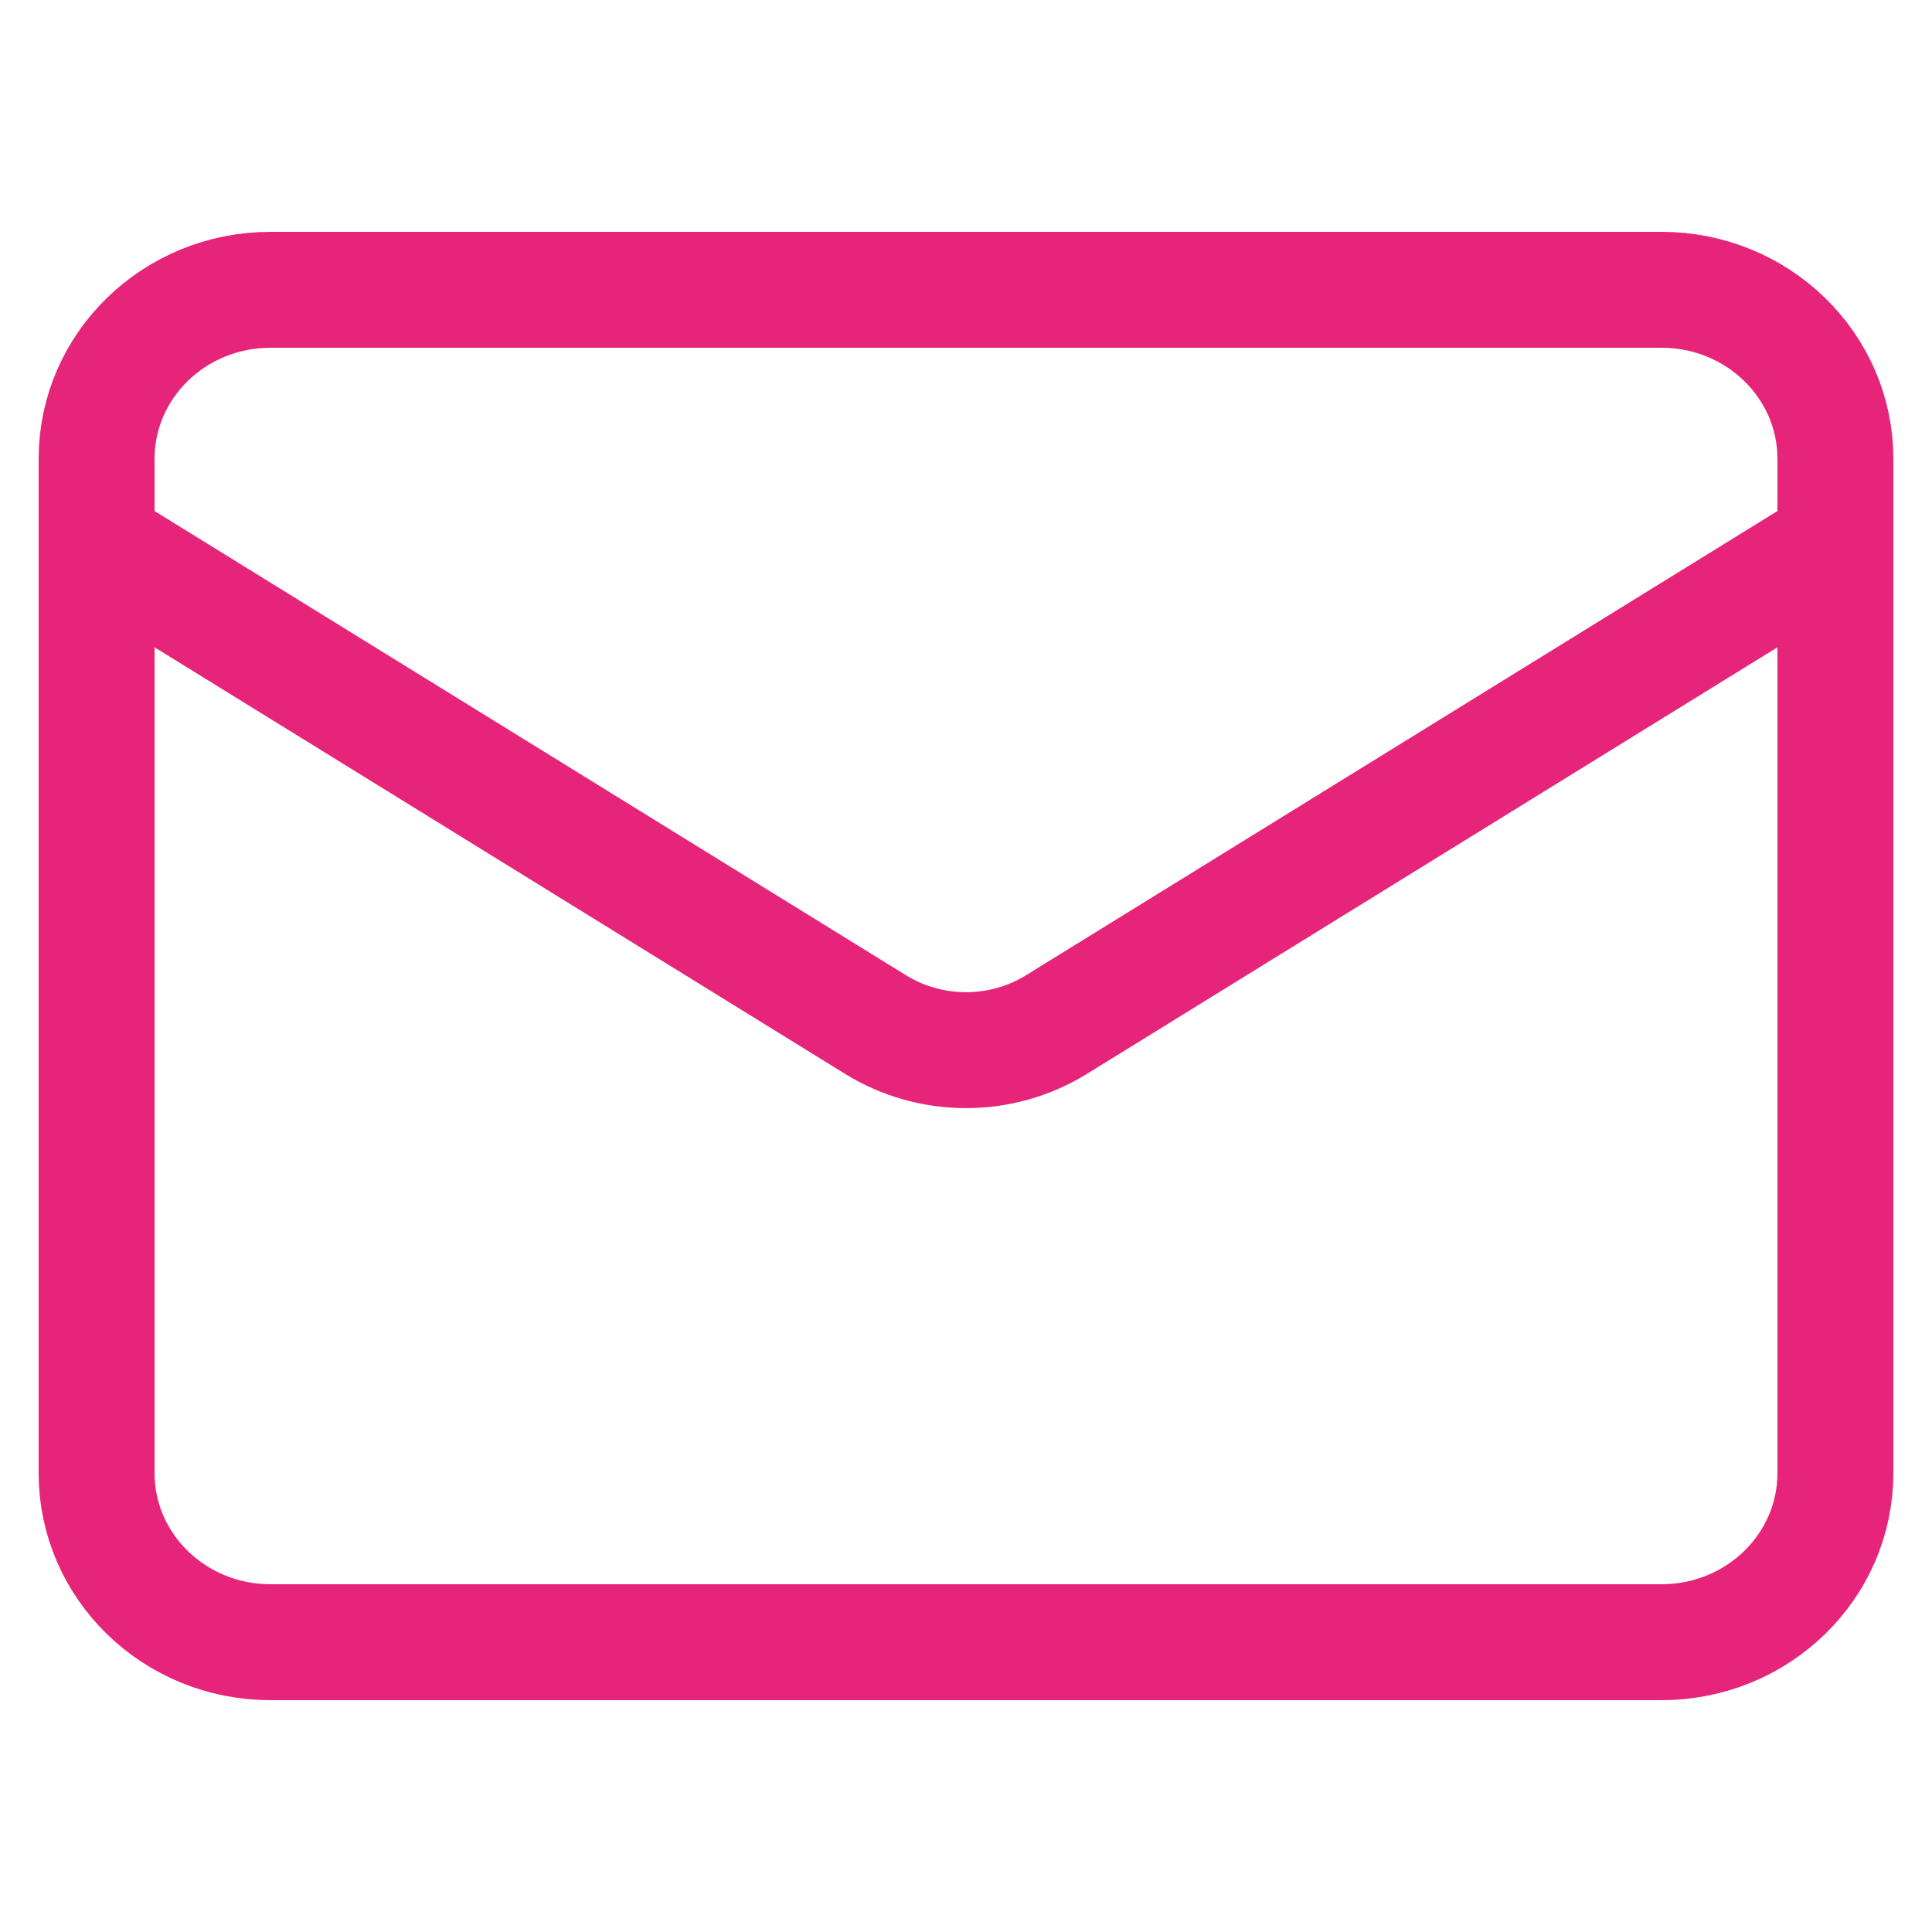
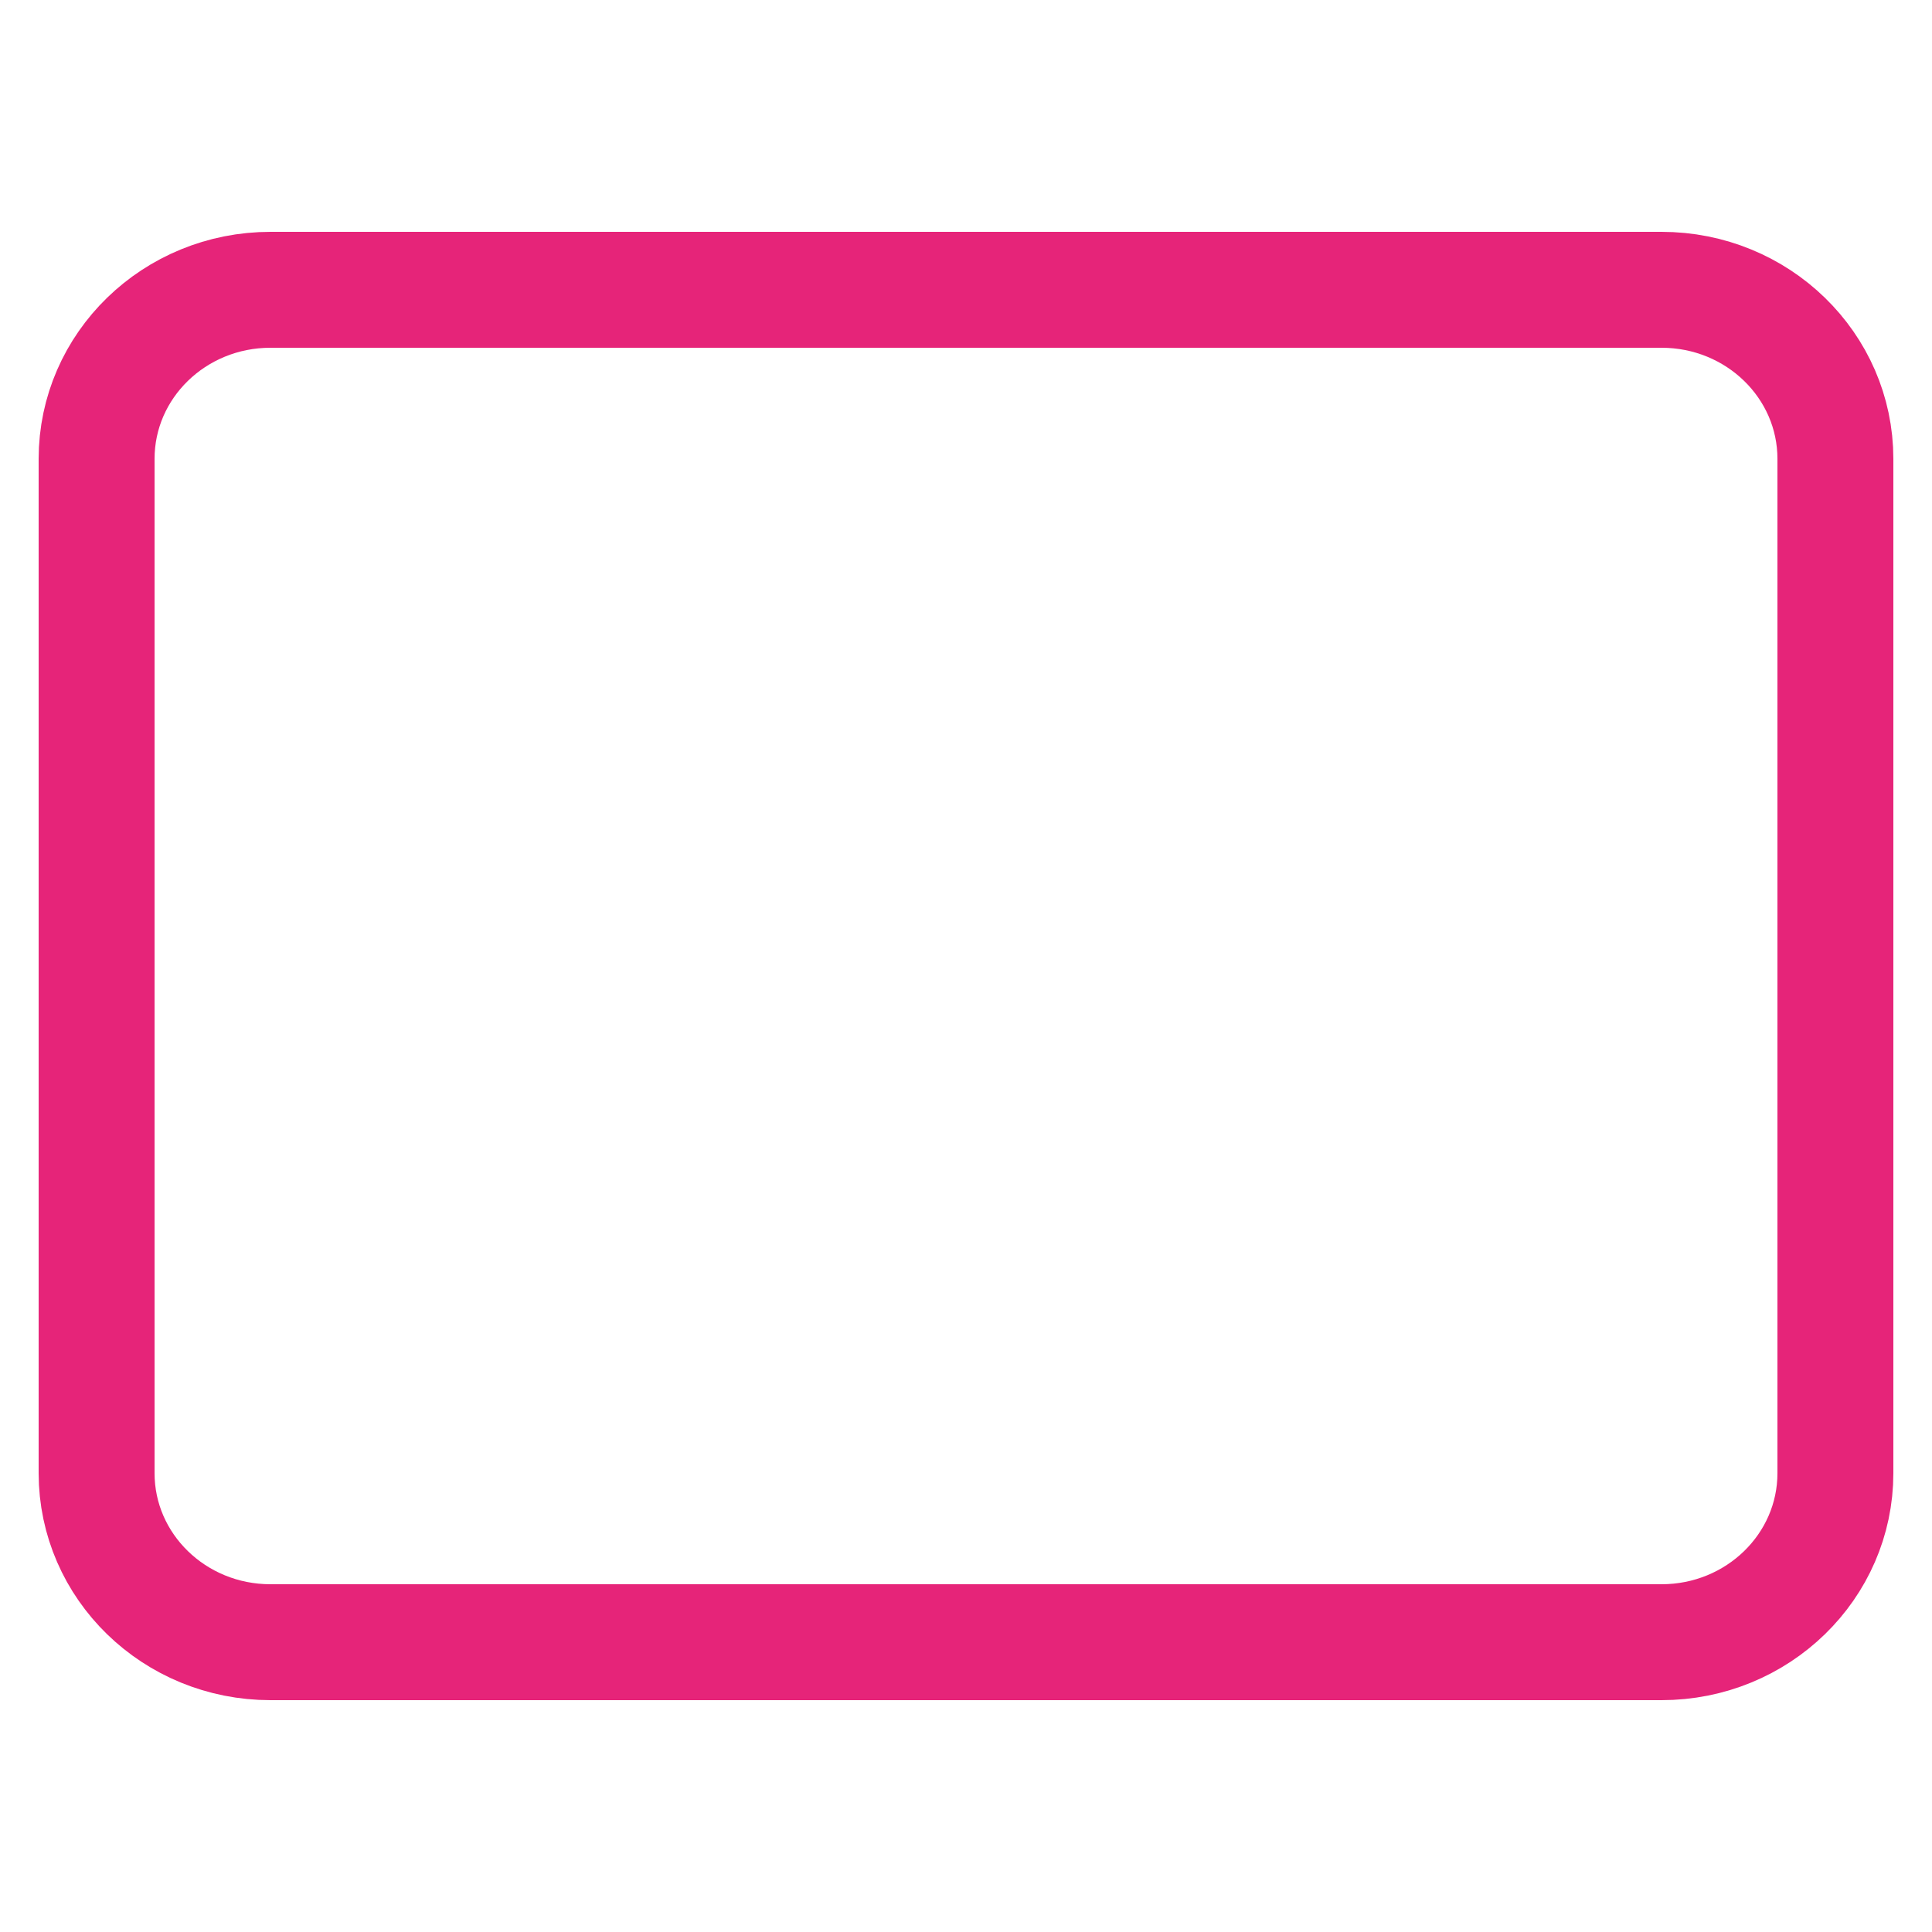
<svg xmlns="http://www.w3.org/2000/svg" width="25" height="25" viewBox="0 0 25 25" fill="none">
  <path d="M21.5 3.75H3.5C2.257 3.75 1.25 4.729 1.25 5.938V19.062C1.25 20.271 2.257 21.25 3.5 21.25H21.5C22.743 21.25 23.75 20.271 23.75 19.062V5.938C23.75 4.729 22.743 3.75 21.5 3.75Z" stroke="#E62479" stroke-width="1.5" stroke-linecap="round" stroke-linejoin="round" />
-   <path d="M23.75 7.031L13.659 13.265C13.311 13.477 12.91 13.589 12.5 13.589C12.09 13.589 11.689 13.477 11.341 13.265L1.25 7.031" stroke="#E62479" stroke-width="1.5" stroke-linecap="round" stroke-linejoin="round" />
</svg>